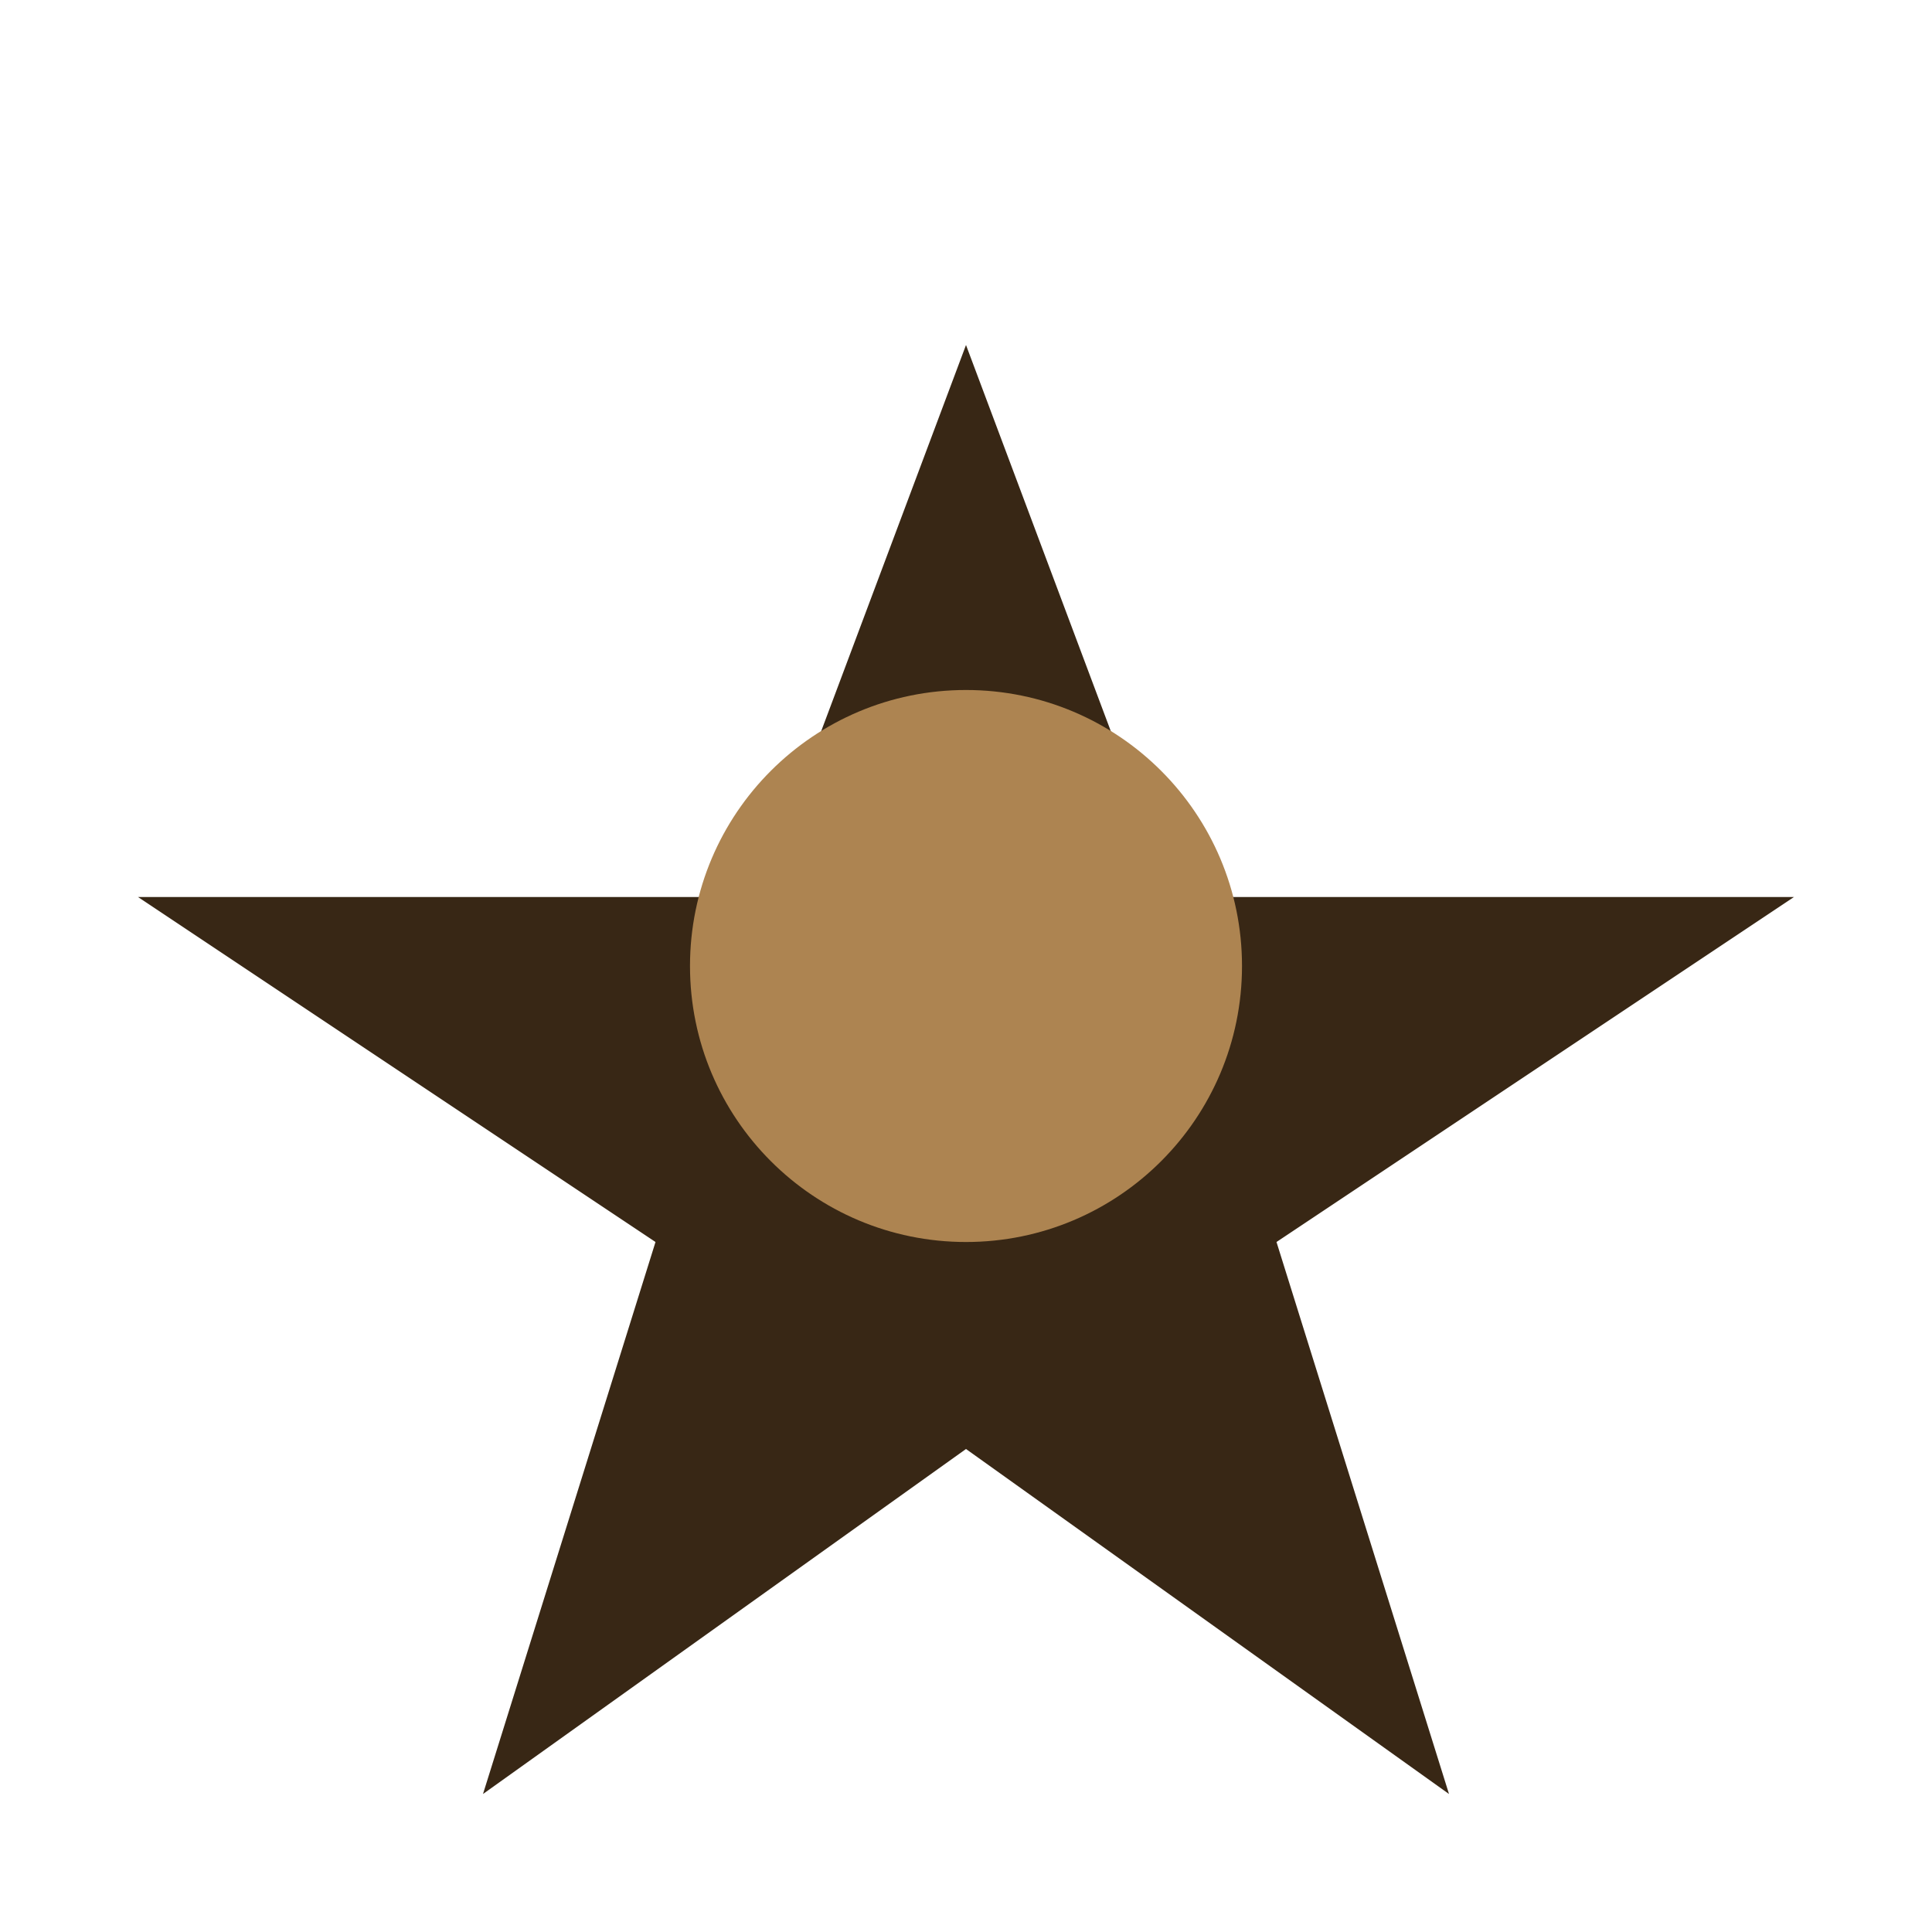
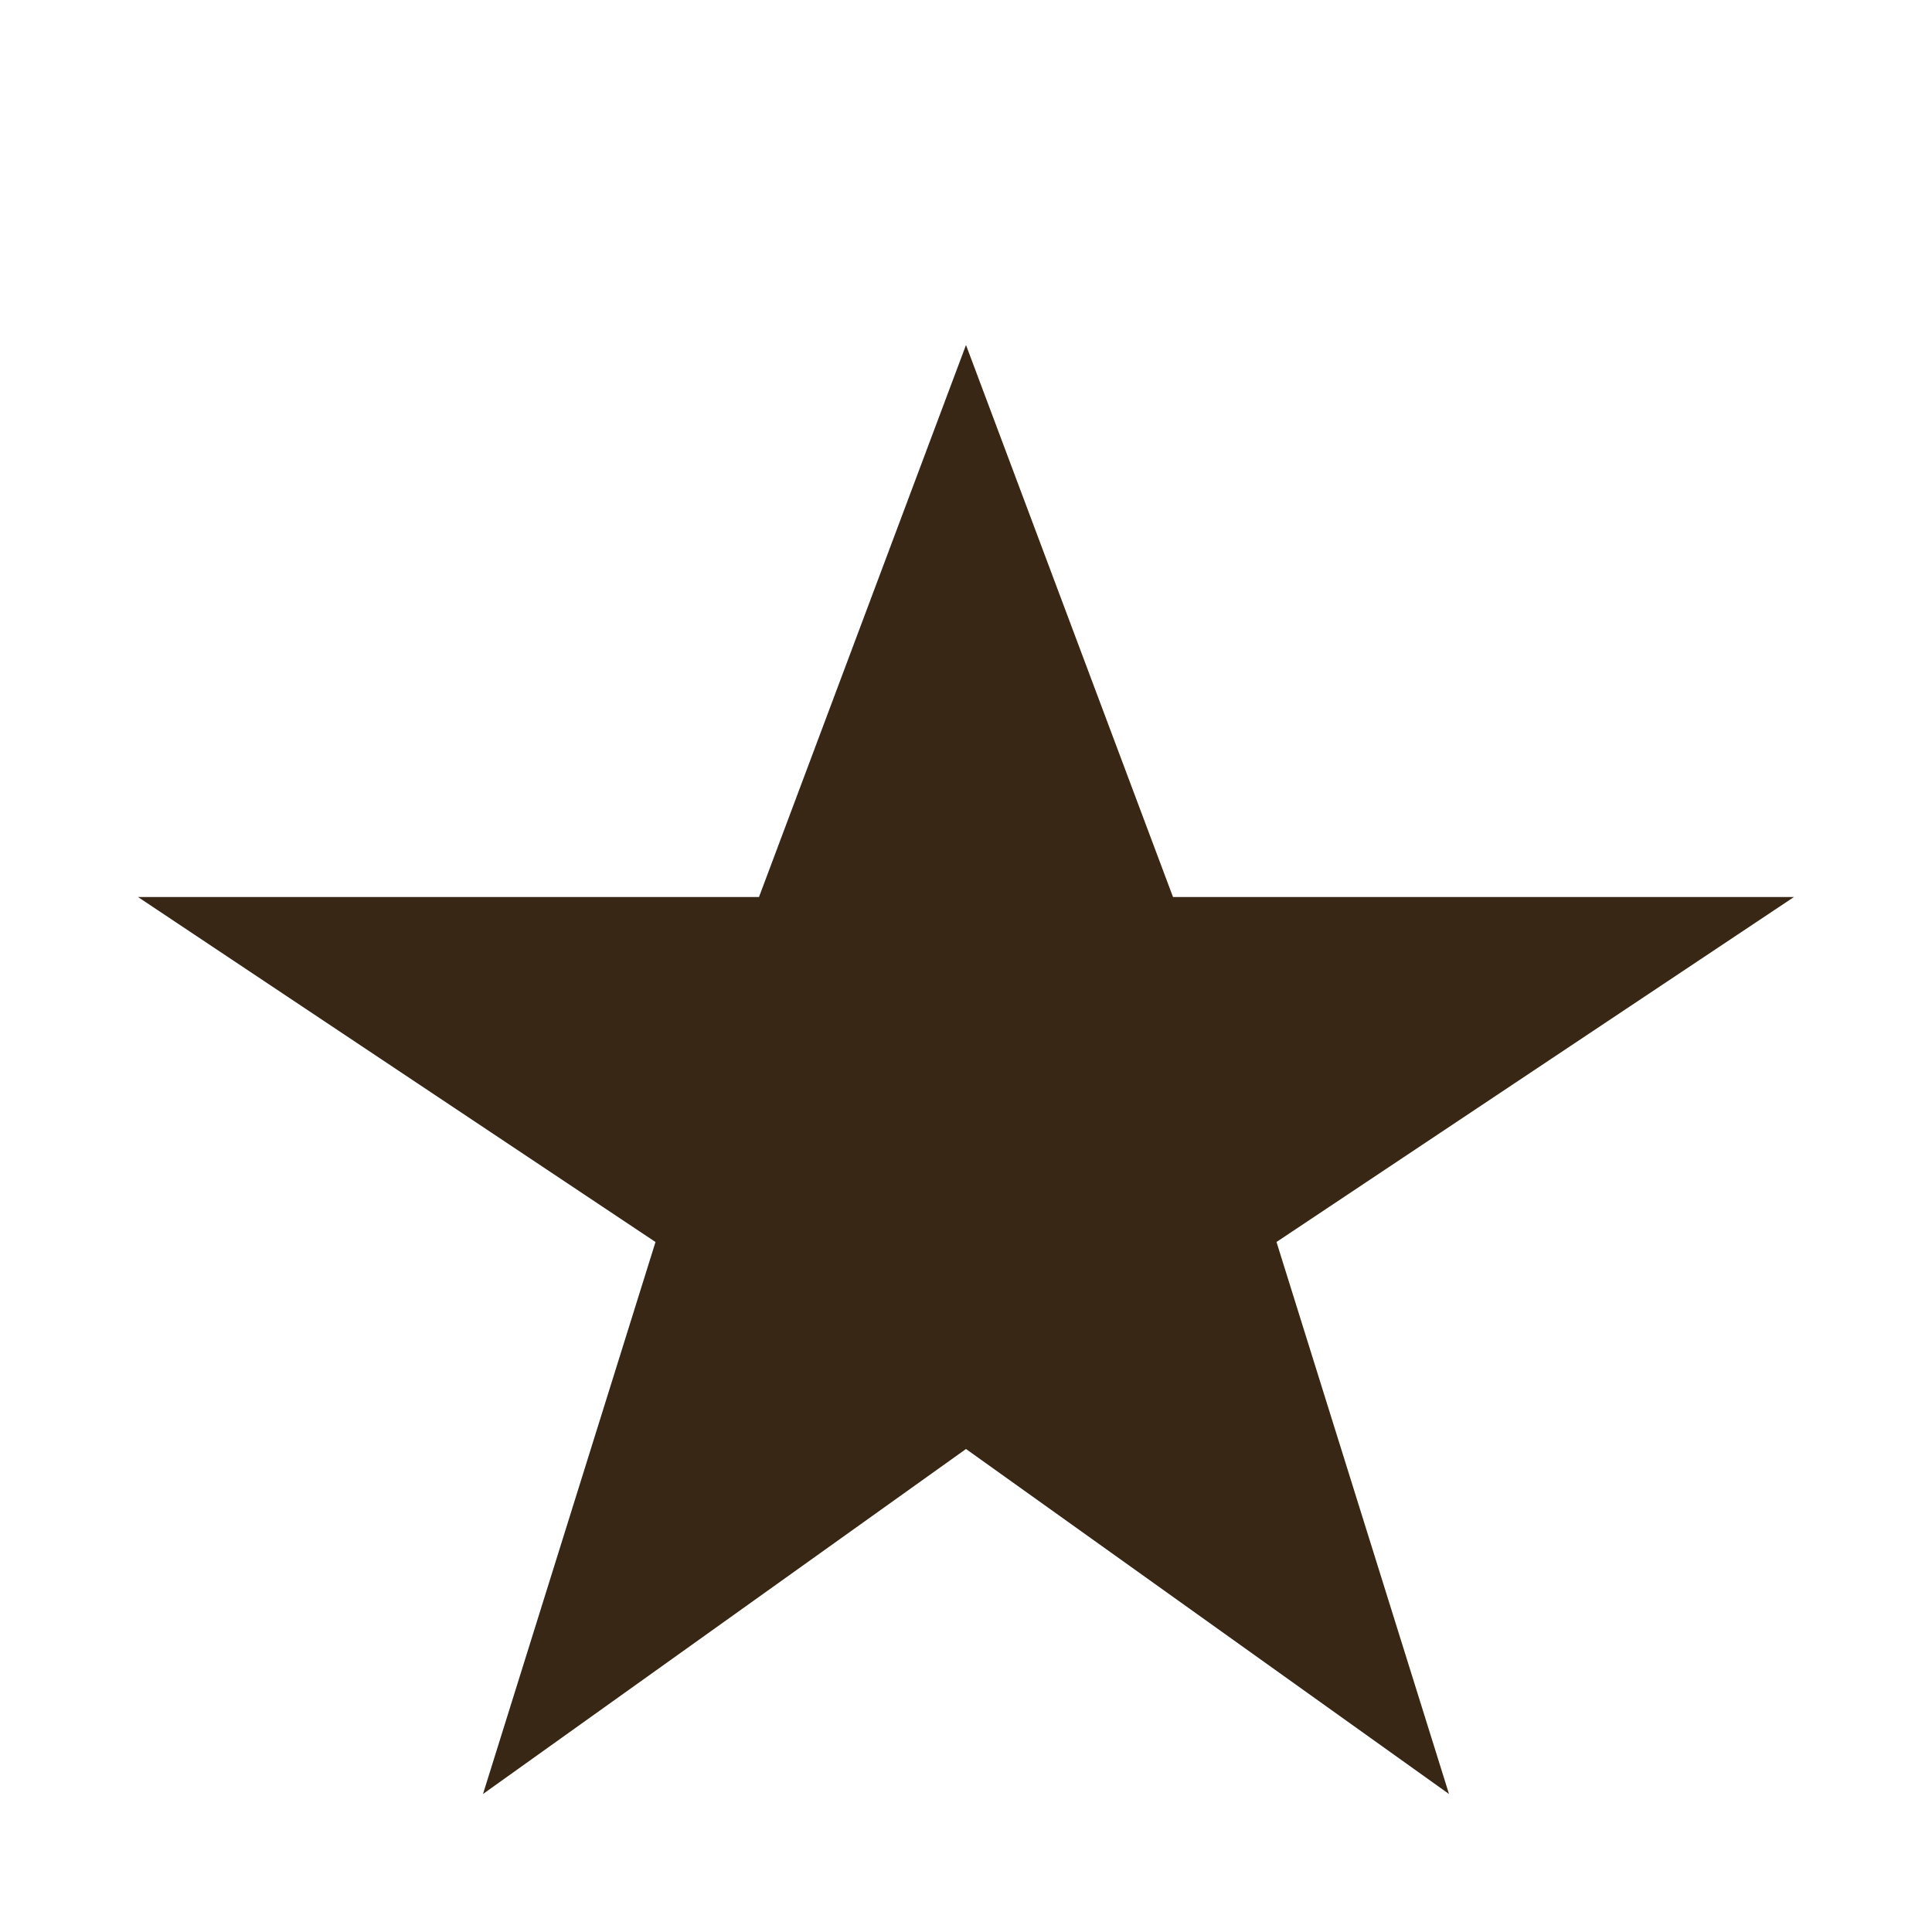
<svg xmlns="http://www.w3.org/2000/svg" width="28" height="28" viewBox="0 0 28 28">
  <polygon points="14,5 17,13 26,13 18.5,18 21,26 14,21 7,26 9.5,18 2,13 11,13" fill="#382715" />
-   <circle cx="14" cy="14" r="4" fill="#AD8451" />
</svg>